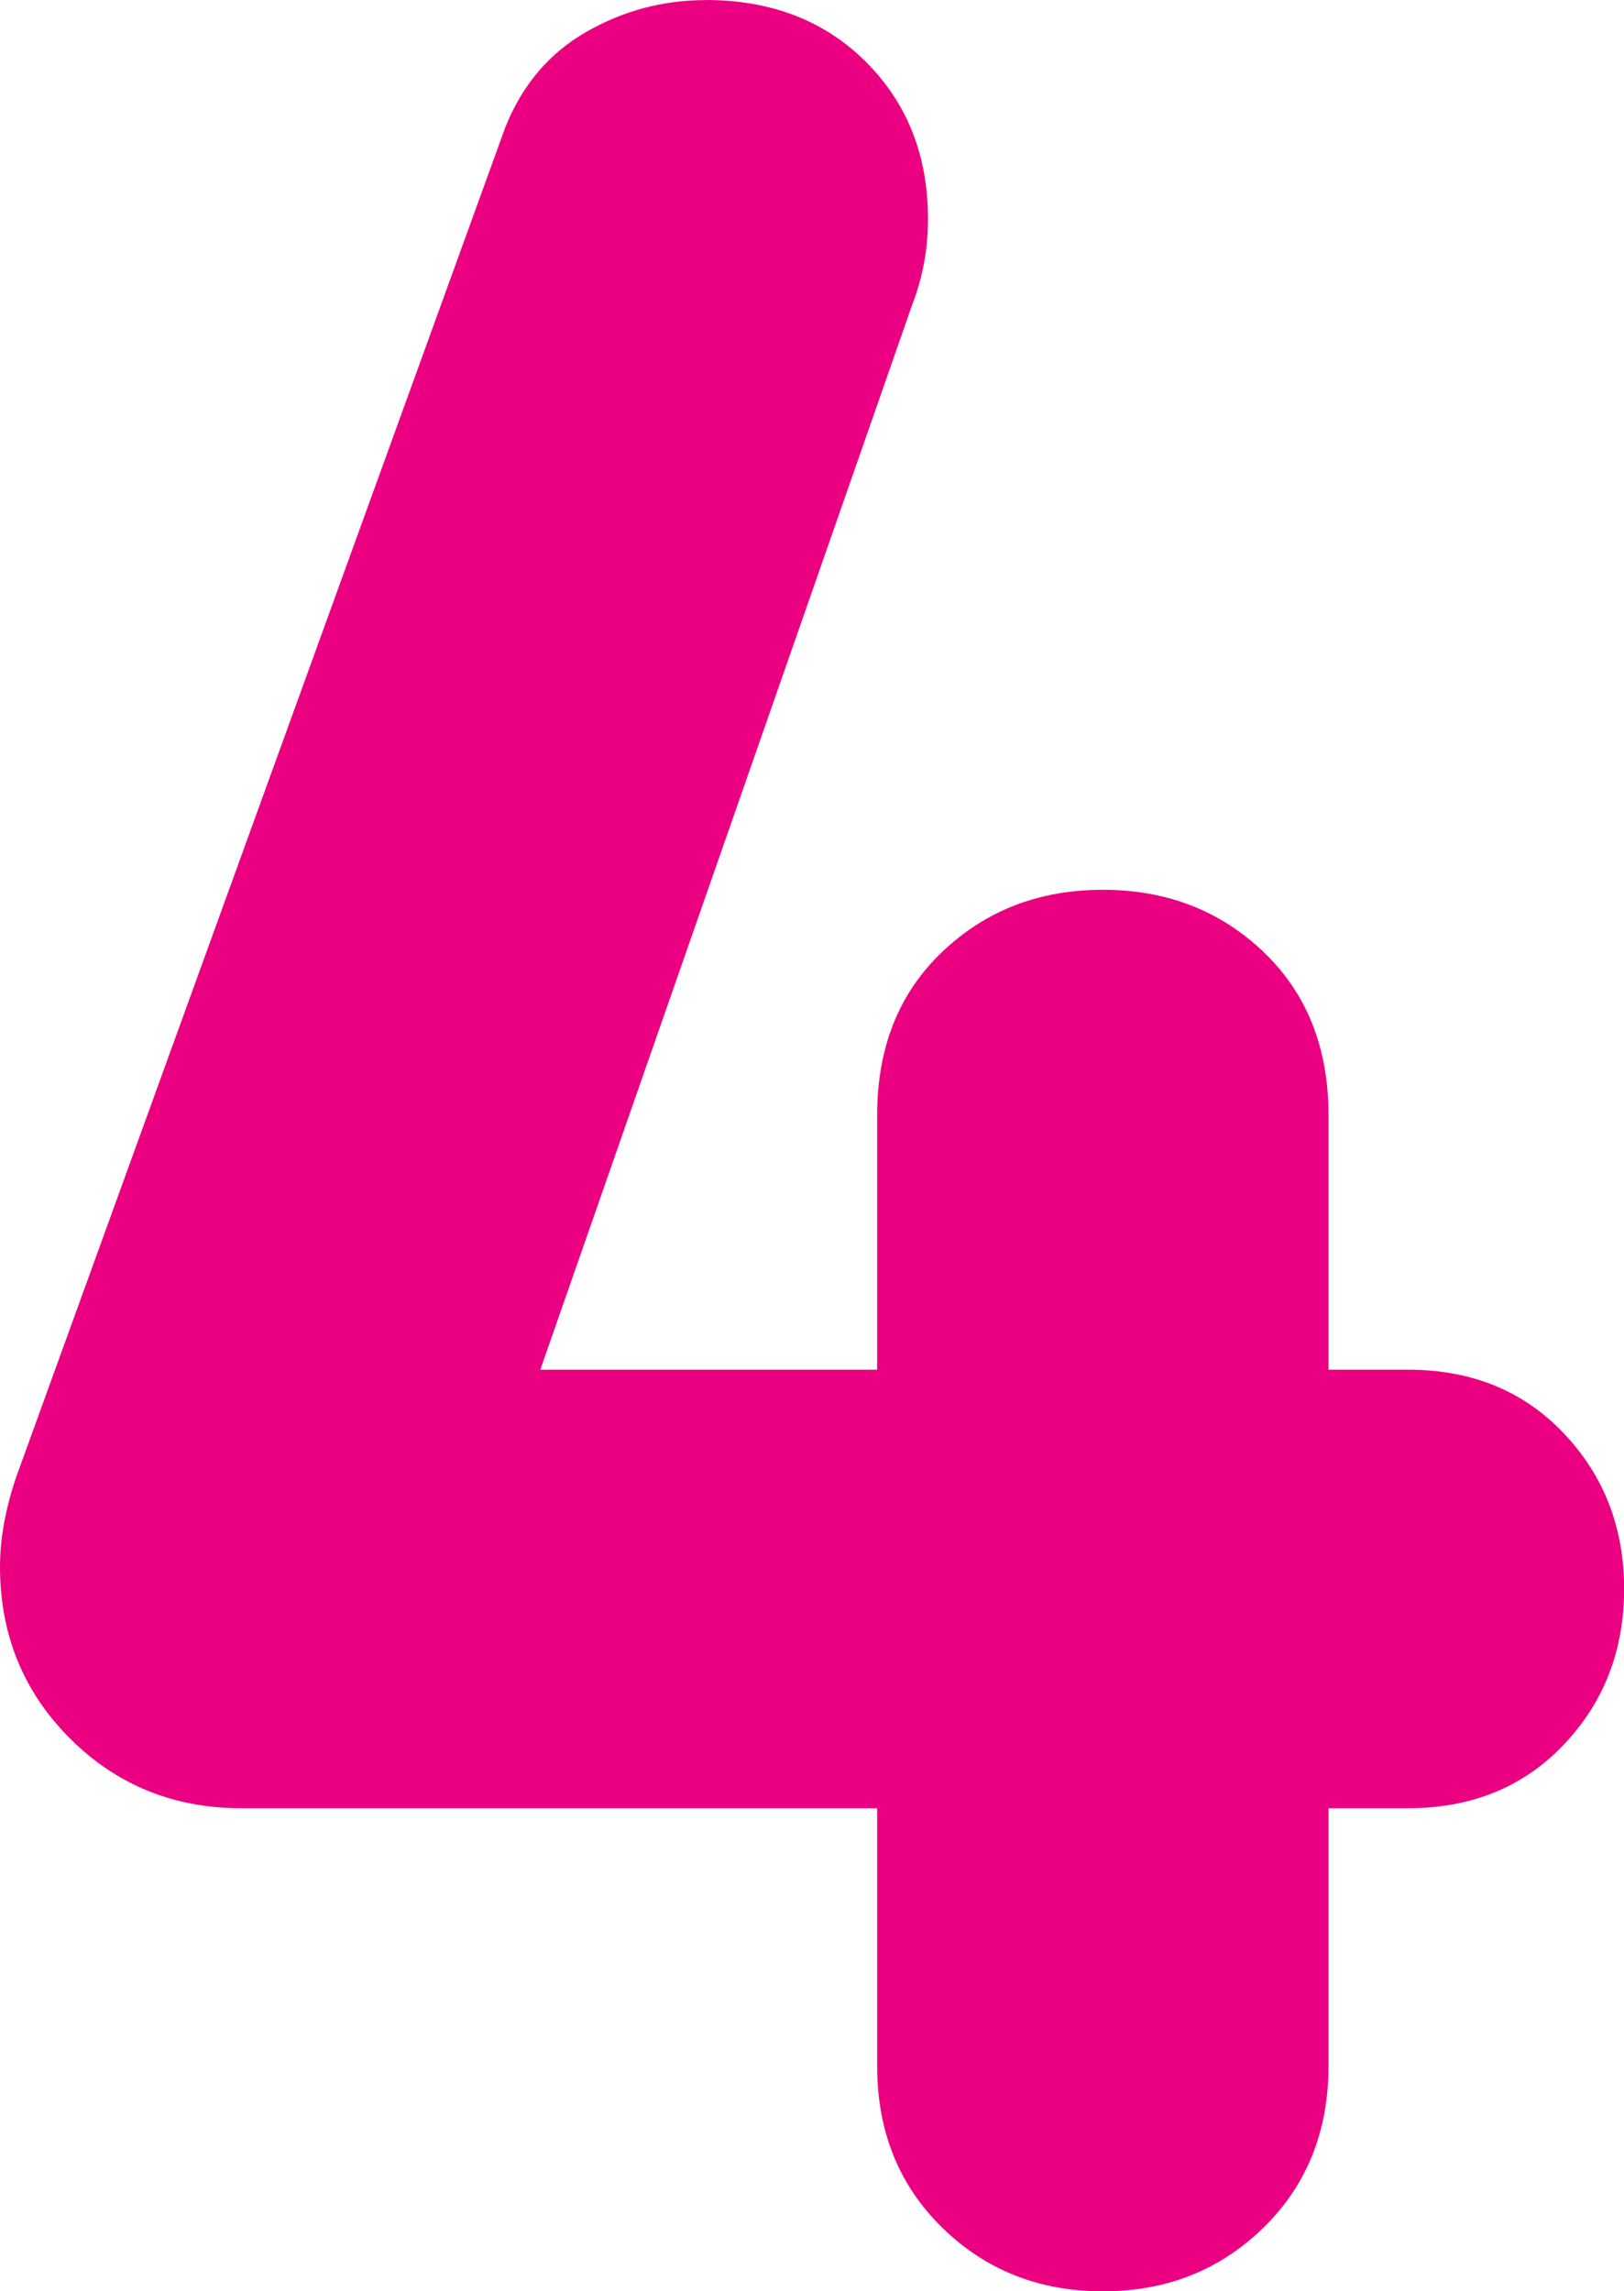
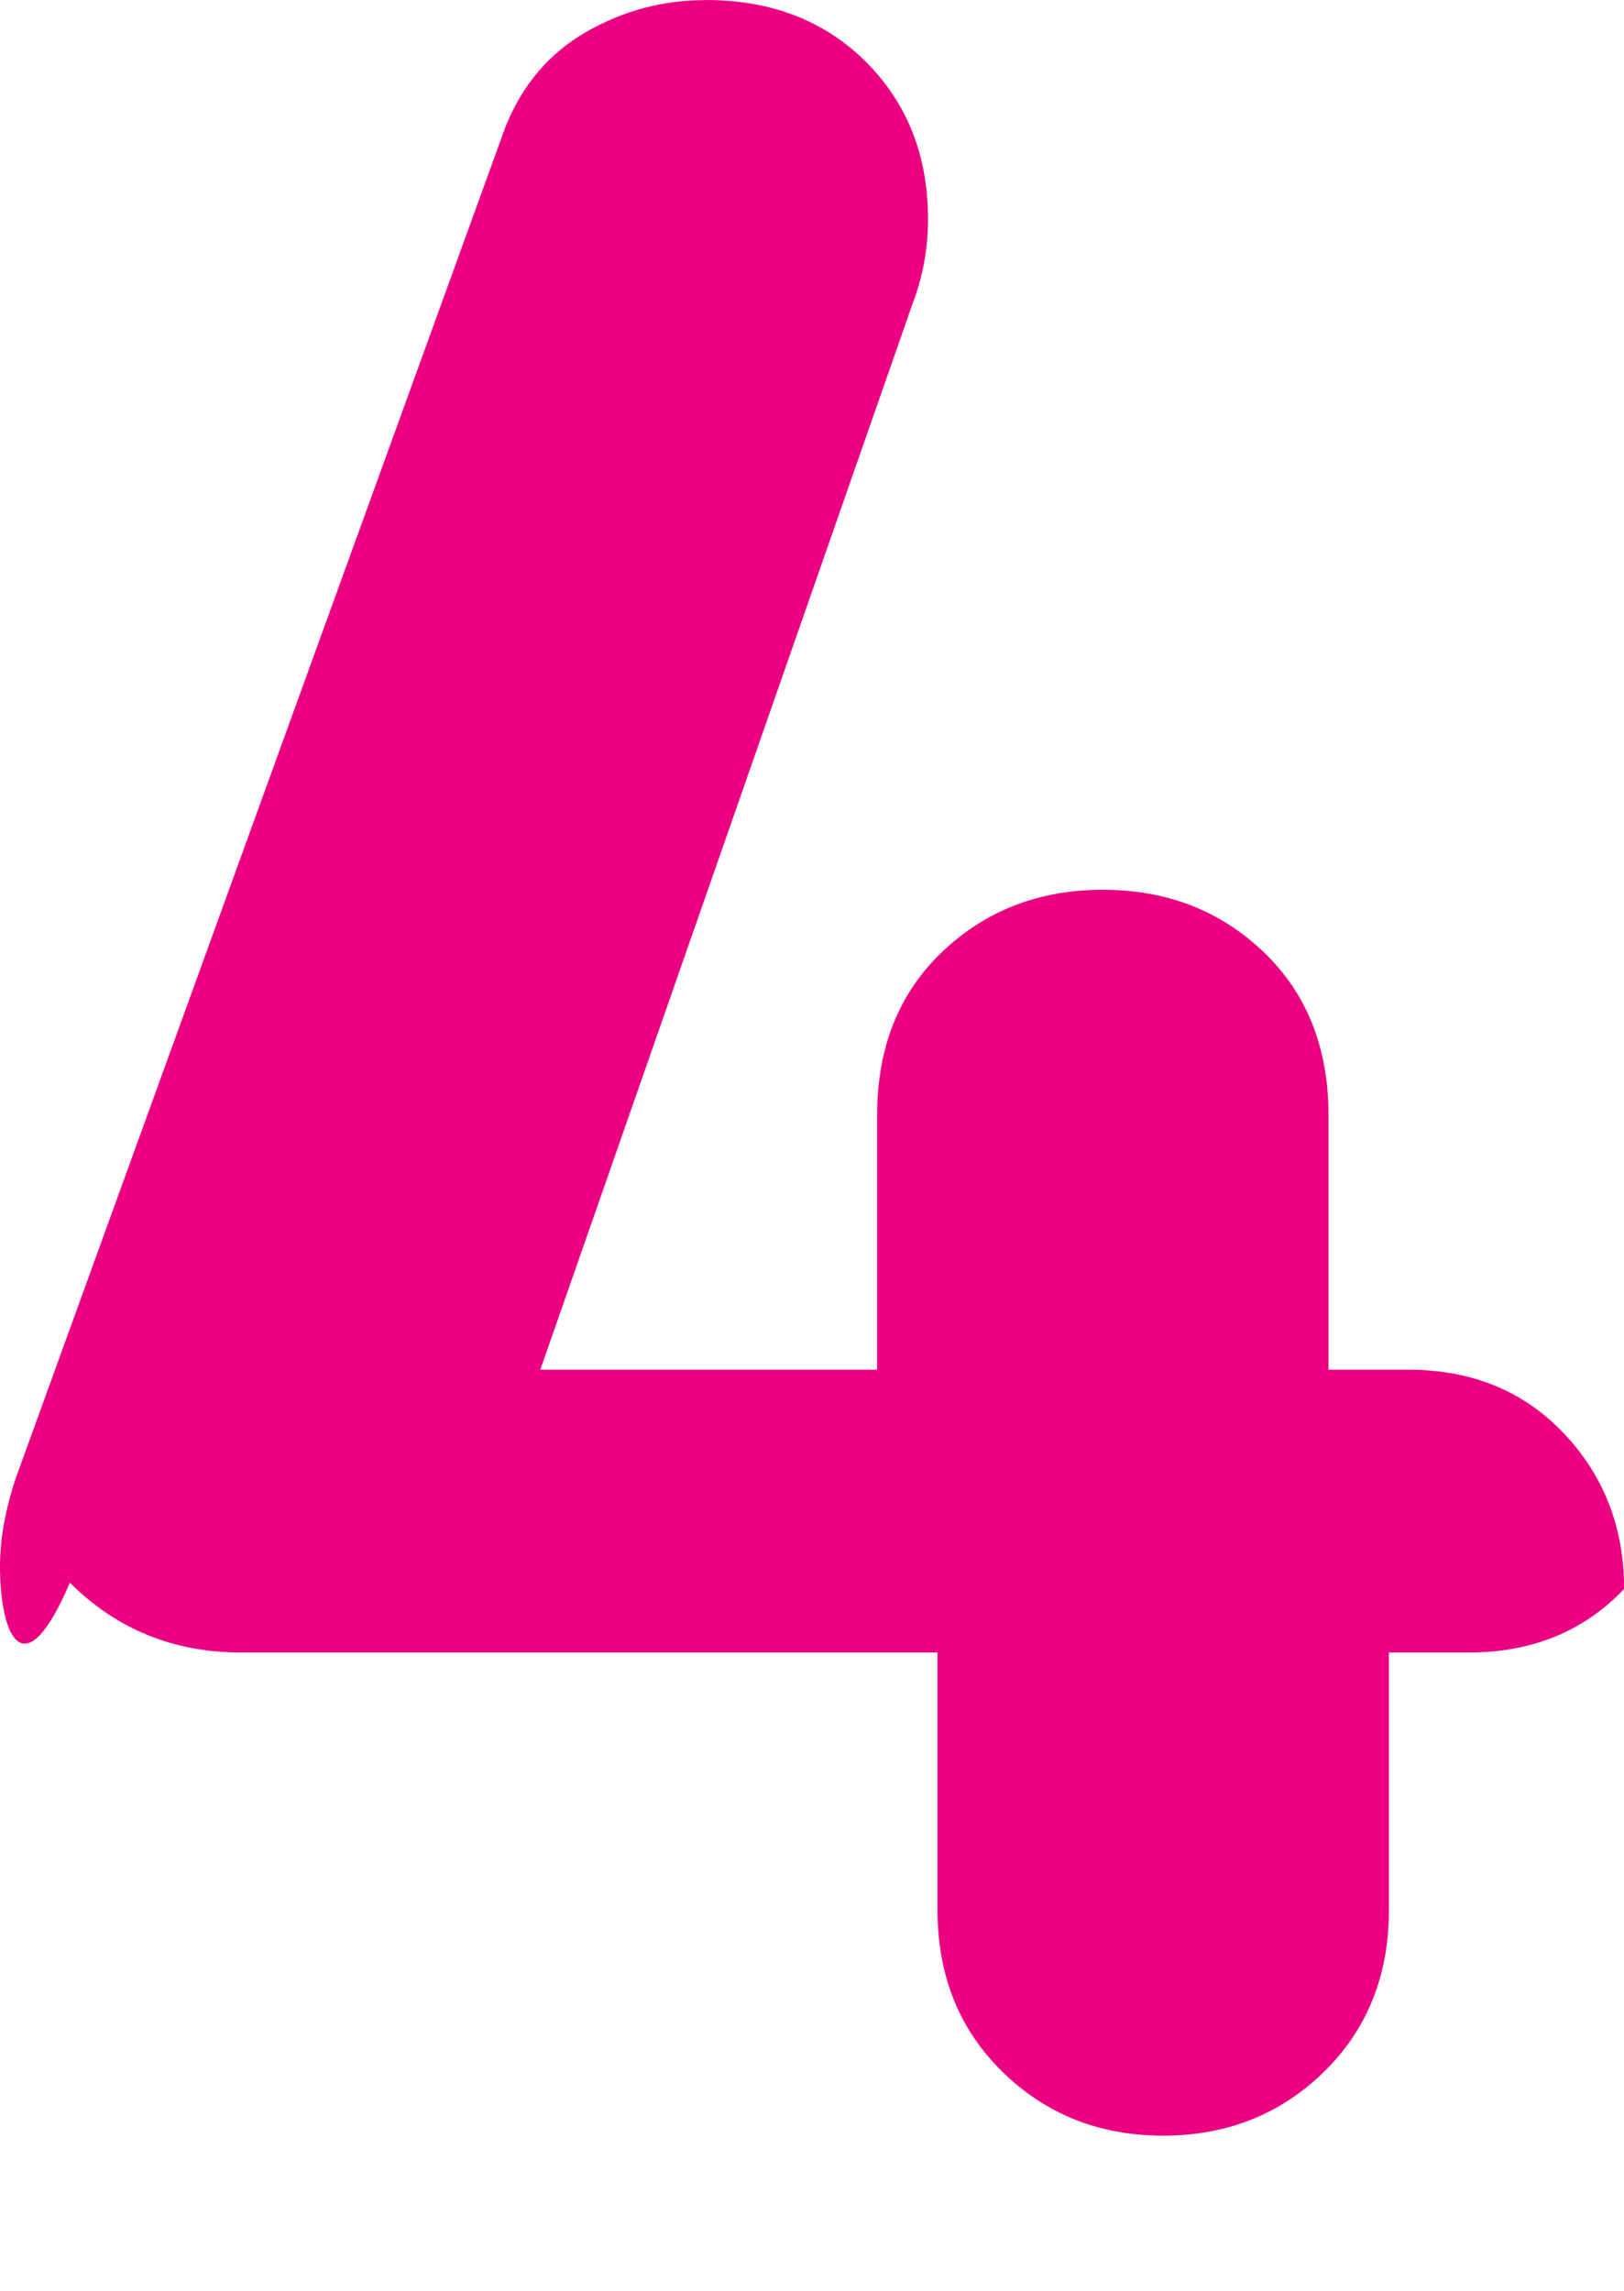
<svg xmlns="http://www.w3.org/2000/svg" id="dr-dmo-1" viewBox="0 0 141.75 200">
  <defs>
    <style>      .cls-1 {        fill: #eb0082;        stroke-width: 0px;      }    </style>
  </defs>
-   <path class="cls-1" d="M61.58,0c5.73,0,10.4,1.8,14.01,5.41s5.41,8.18,5.41,13.73c0,2.59-.46,5.09-1.39,7.49l-32.45,92.93h29.4v-22.19c0-5.92,1.89-10.68,5.69-14.29,3.79-3.61,8.46-5.41,14.01-5.41s10.22,1.8,14.01,5.41c3.79,3.61,5.69,8.37,5.69,14.29v22.19h6.94c5.55,0,10.08,1.85,13.59,5.55,3.51,3.7,5.27,8.23,5.27,13.59s-1.76,9.89-5.27,13.59c-3.51,3.7-8.04,5.55-13.59,5.55h-6.94v22.47c0,5.73-1.9,10.45-5.69,14.15-3.79,3.7-8.46,5.55-14.01,5.55s-10.22-1.85-14.01-5.55c-3.79-3.7-5.69-8.41-5.69-14.15v-22.47H21.08c-5.92,0-10.91-2.03-14.98-6.1C2.03,147.67,0,142.67,0,136.75,0,134.35.46,131.76,1.39,128.99L44.11,11.1c1.48-3.7,3.84-6.47,7.07-8.32,3.23-1.85,6.7-2.77,10.4-2.77Z" />
+   <path class="cls-1" d="M61.58,0c5.73,0,10.4,1.8,14.01,5.41s5.41,8.18,5.41,13.73c0,2.59-.46,5.09-1.39,7.49l-32.45,92.93h29.4v-22.19c0-5.92,1.89-10.68,5.69-14.29,3.79-3.61,8.46-5.41,14.01-5.41s10.22,1.8,14.01,5.41c3.79,3.61,5.69,8.37,5.69,14.29v22.19h6.94c5.55,0,10.08,1.85,13.59,5.55,3.51,3.7,5.27,8.23,5.27,13.59c-3.51,3.7-8.04,5.55-13.59,5.55h-6.94v22.47c0,5.73-1.9,10.45-5.69,14.15-3.79,3.7-8.46,5.55-14.01,5.55s-10.22-1.85-14.01-5.55c-3.79-3.7-5.69-8.41-5.69-14.15v-22.47H21.08c-5.92,0-10.91-2.03-14.98-6.1C2.03,147.67,0,142.67,0,136.75,0,134.35.46,131.76,1.39,128.99L44.11,11.1c1.48-3.7,3.84-6.47,7.07-8.32,3.23-1.85,6.7-2.77,10.4-2.77Z" />
</svg>